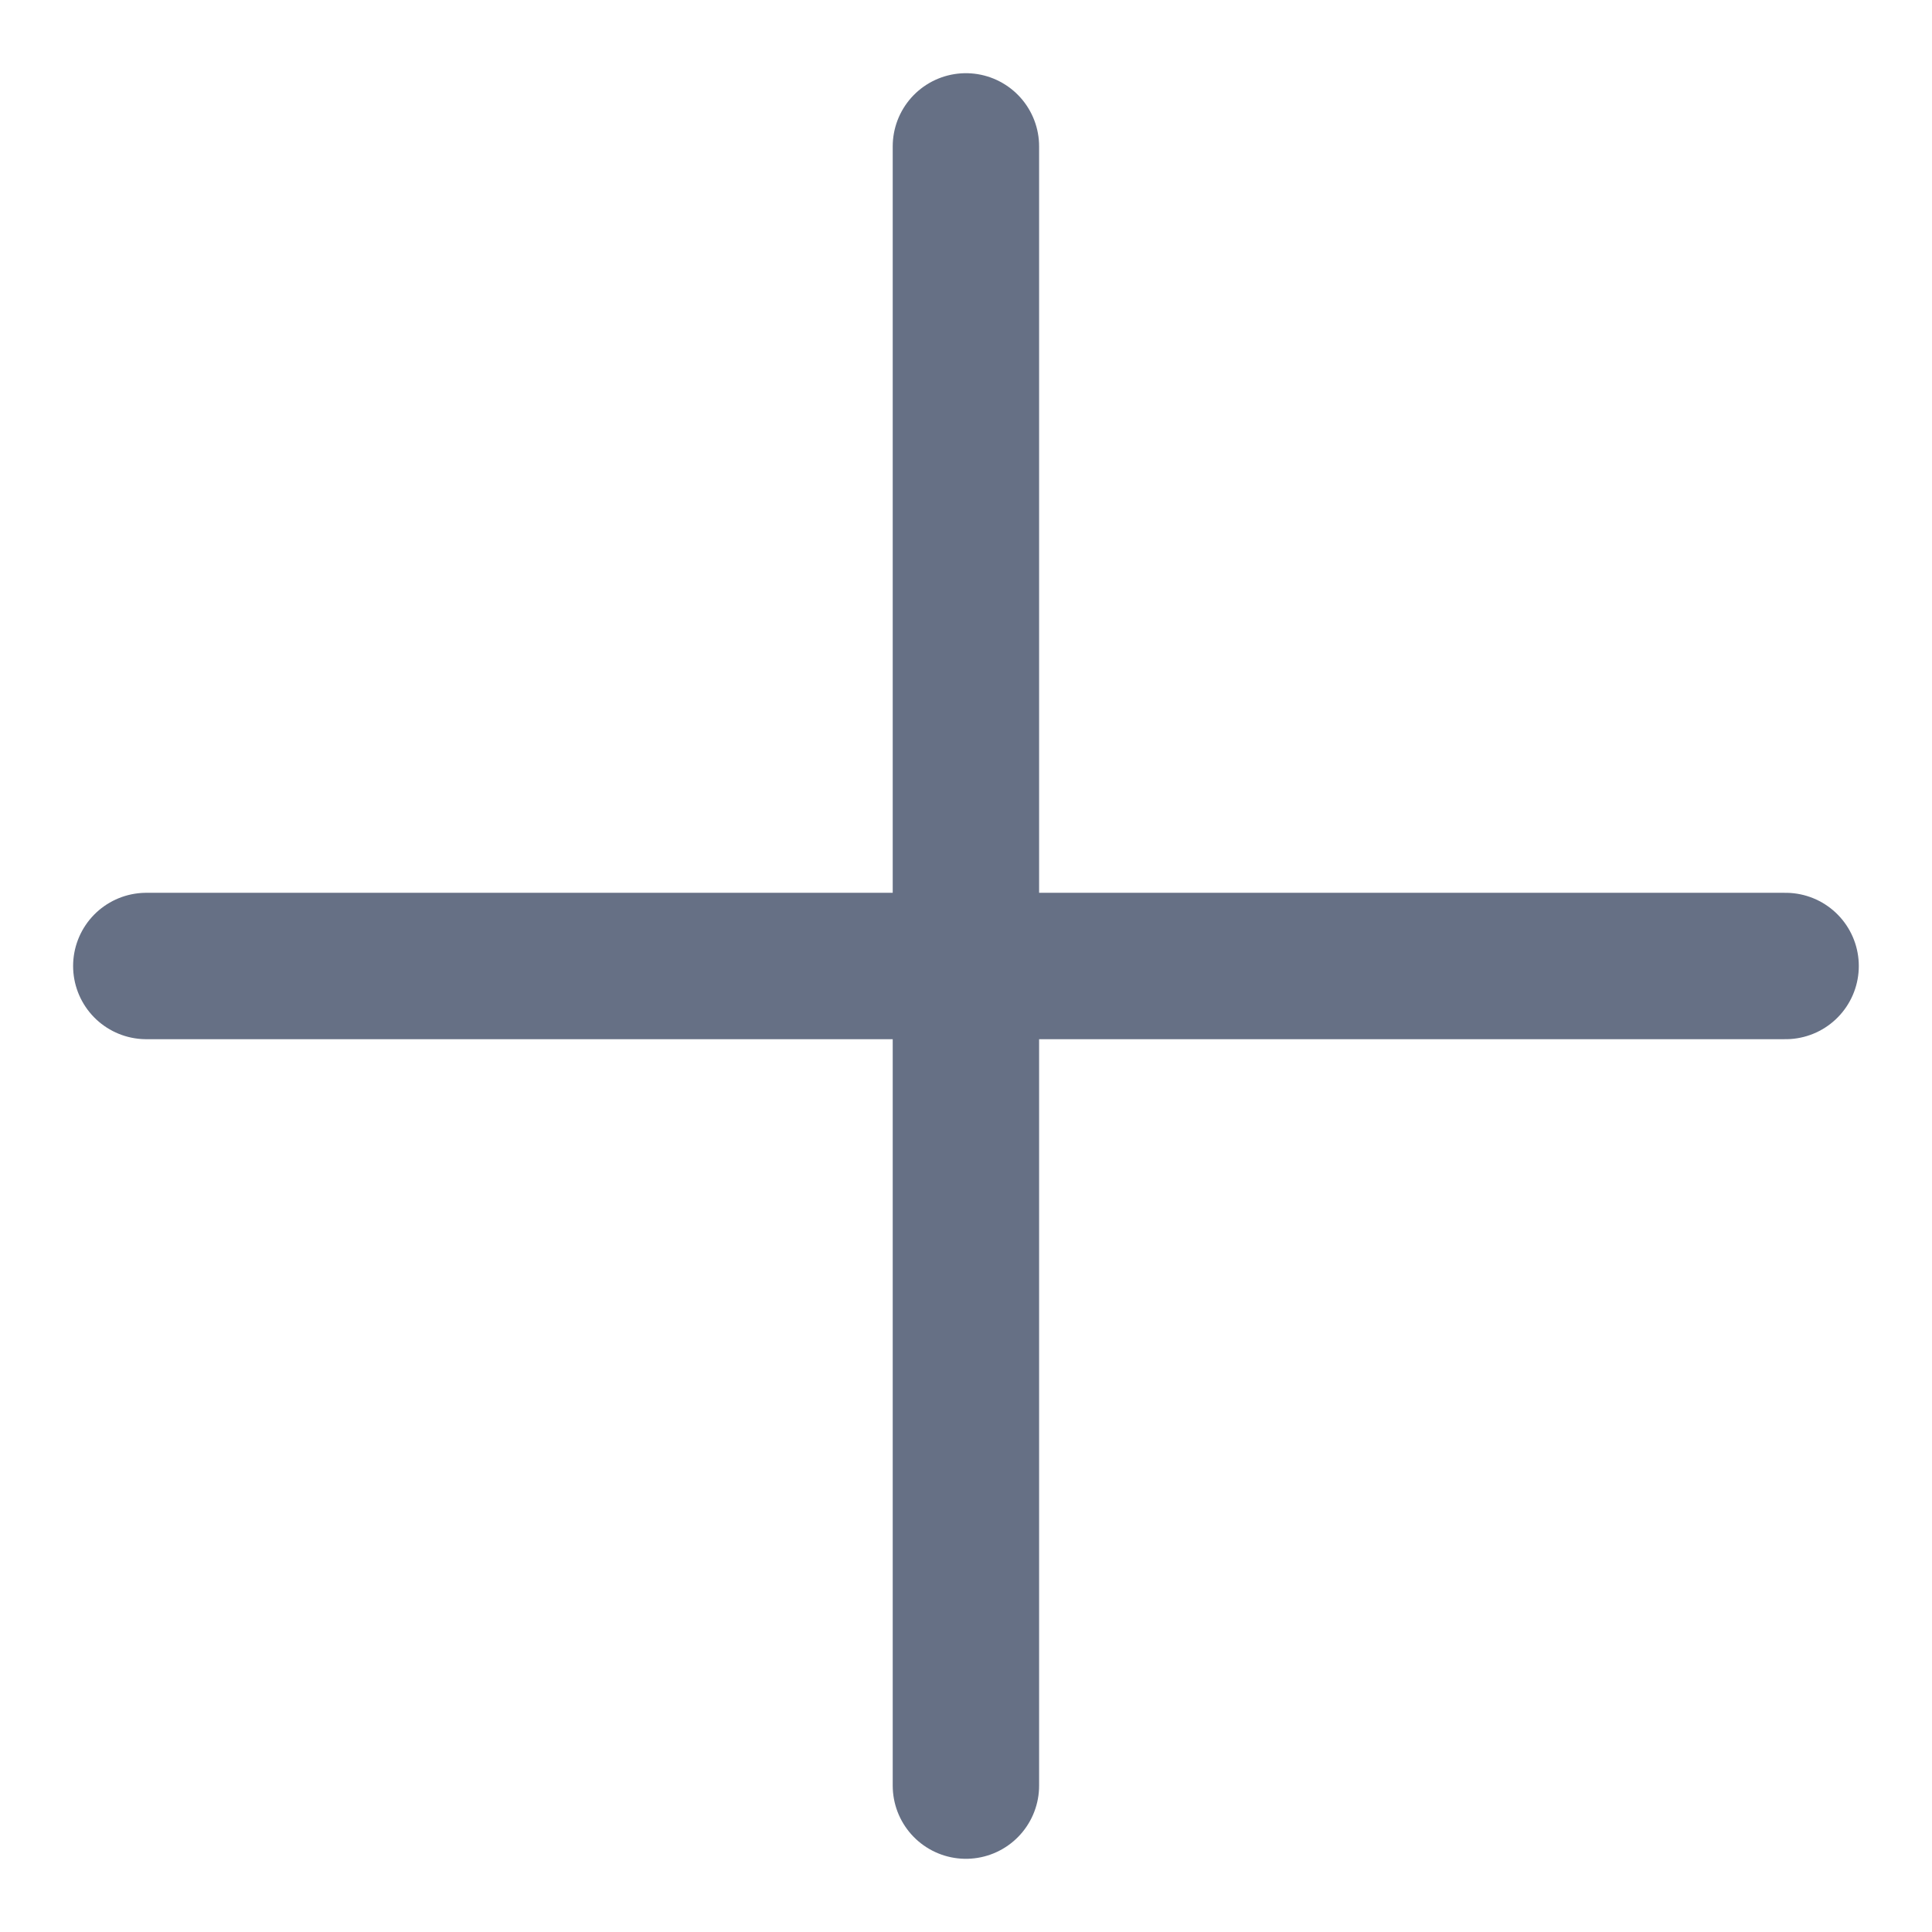
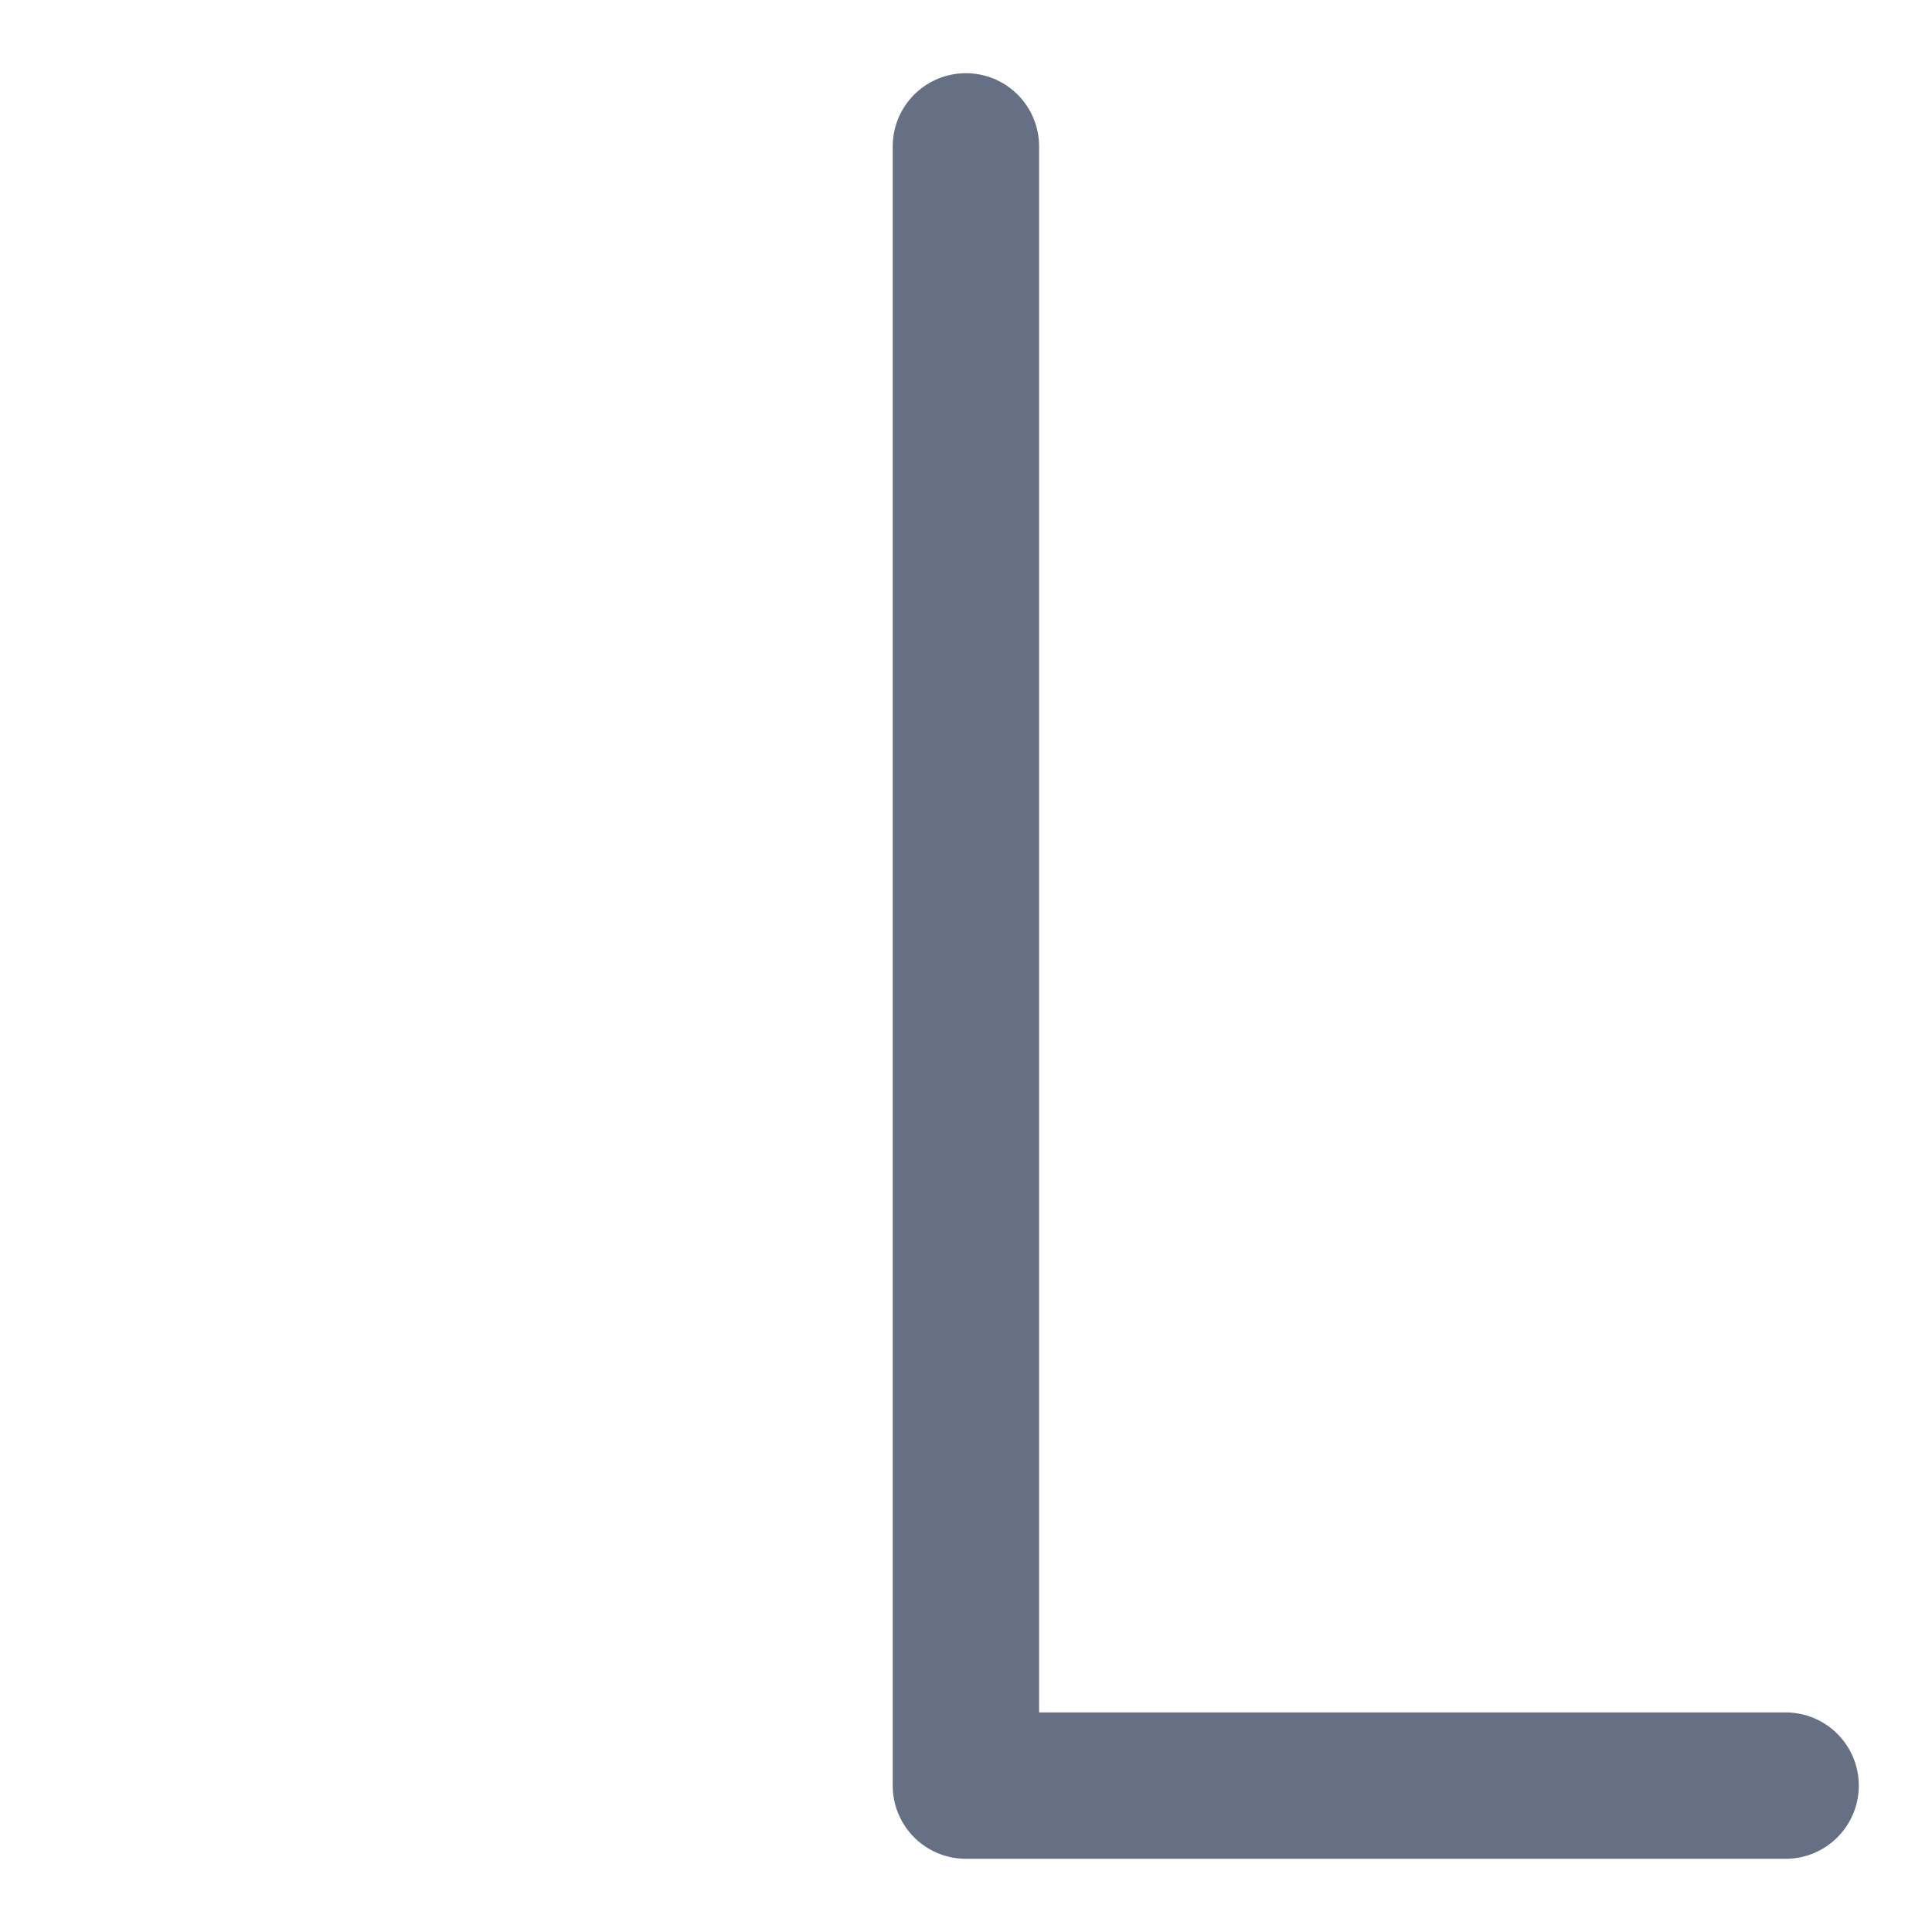
<svg xmlns="http://www.w3.org/2000/svg" width="22" height="22" viewBox="0 0 22 22" fill="none">
-   <path d="M10.999 1.667V20.333M1.666 11H20.333" stroke="#667085" stroke-width="1.667" stroke-linecap="round" stroke-linejoin="round" />
+   <path d="M10.999 1.667V20.333H20.333" stroke="#667085" stroke-width="1.667" stroke-linecap="round" stroke-linejoin="round" />
</svg>